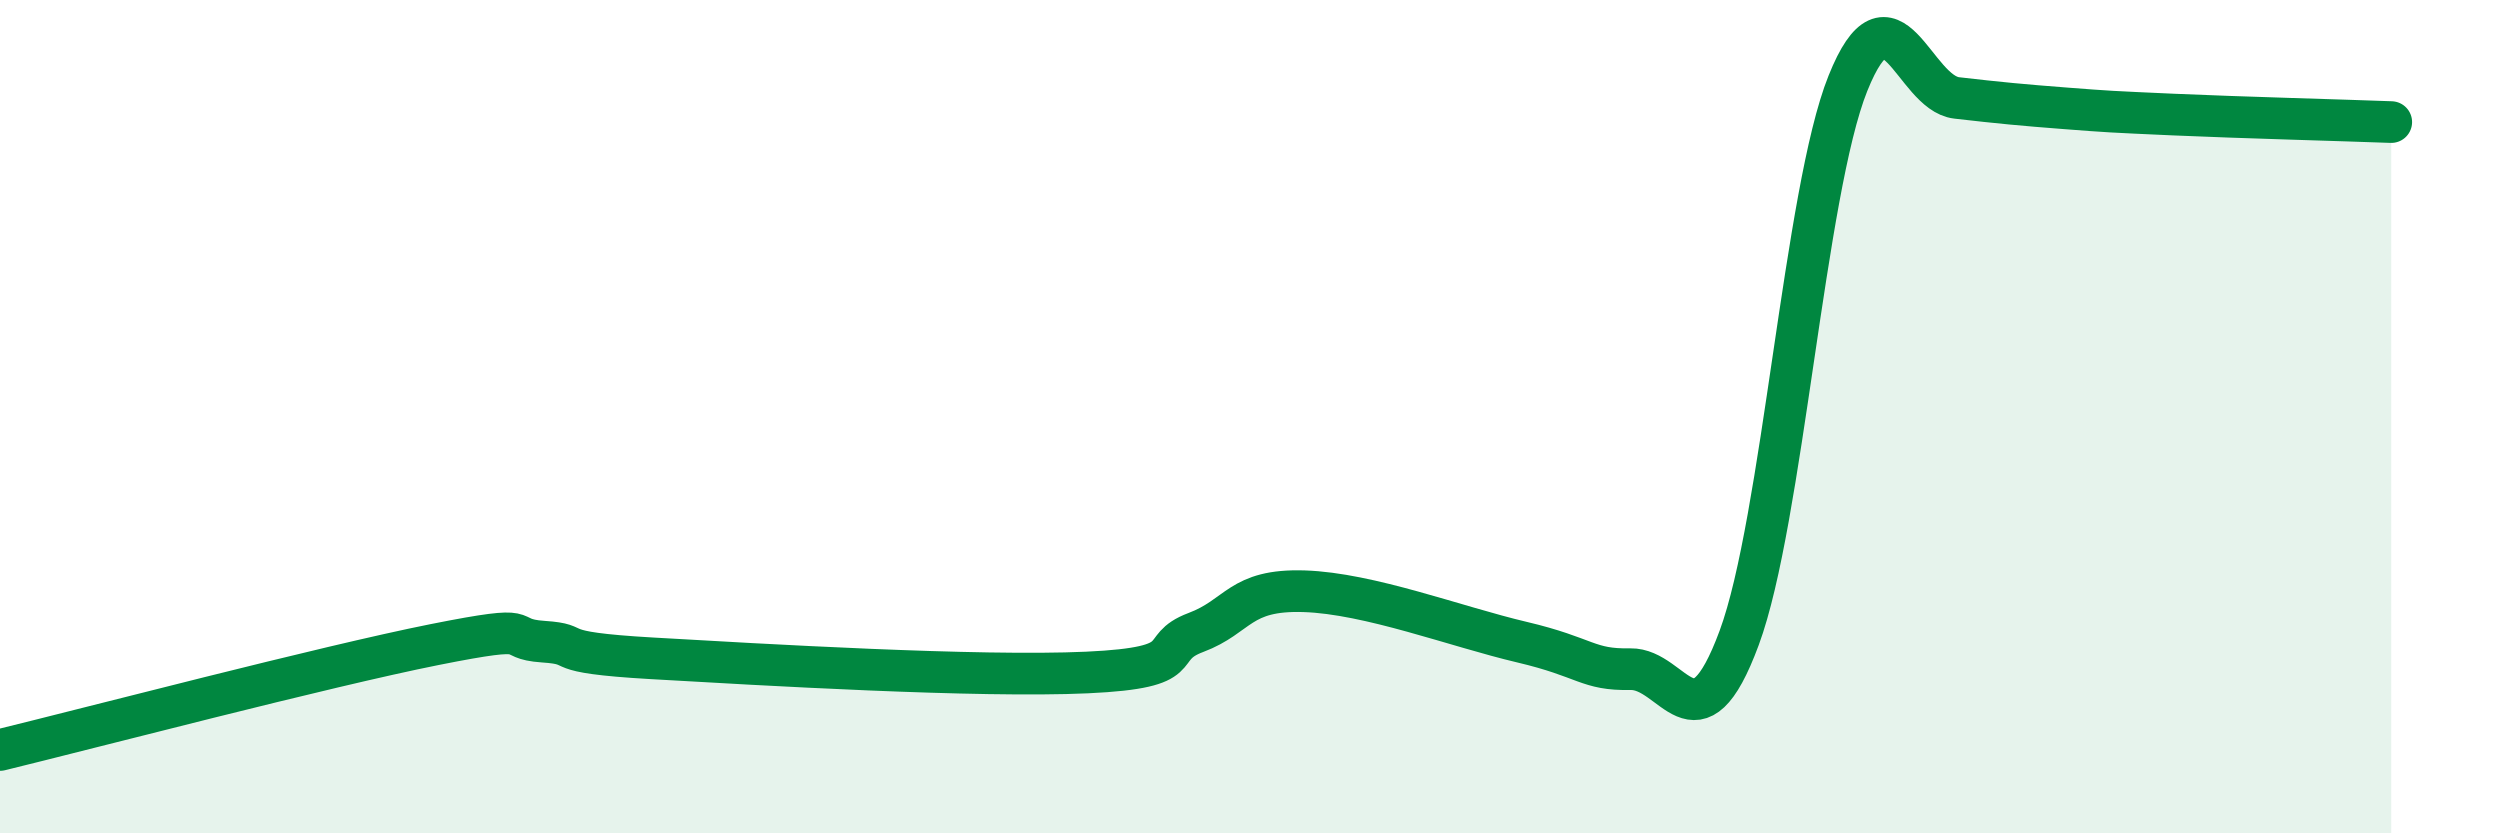
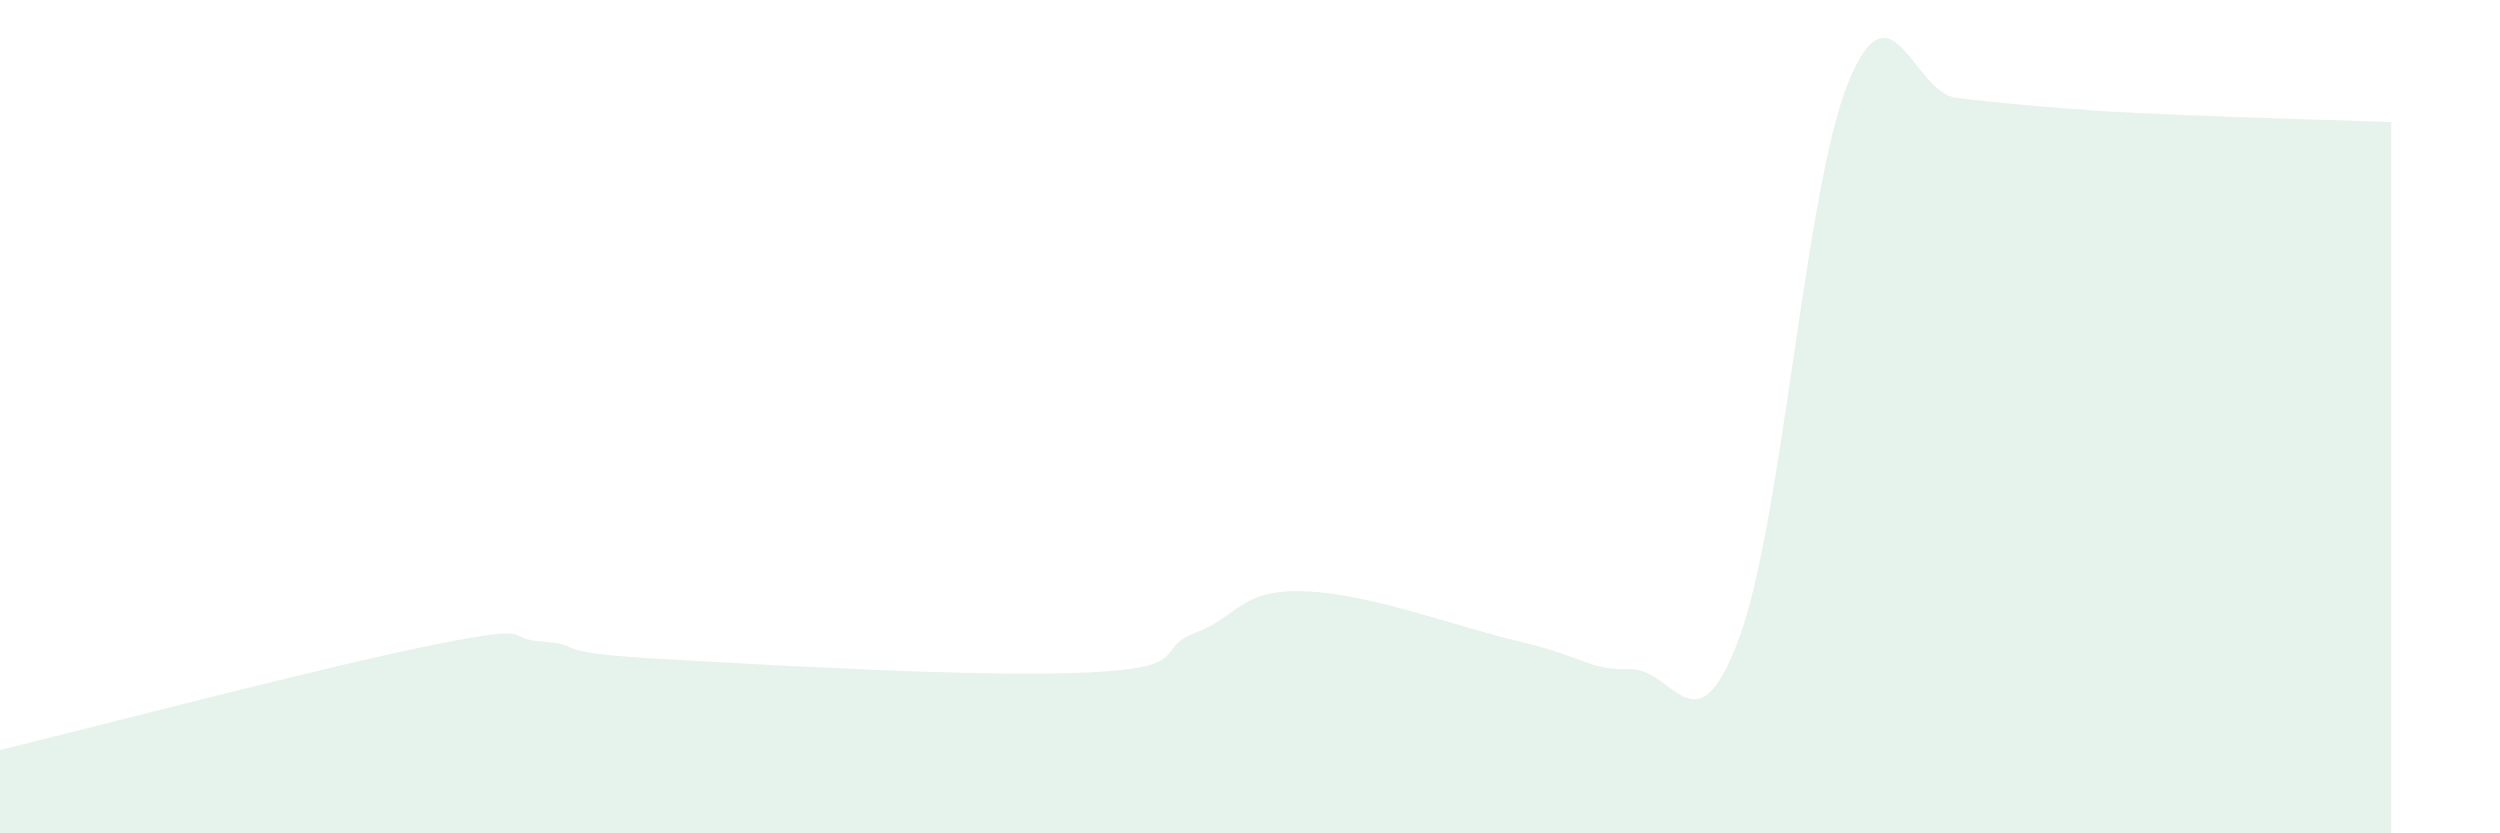
<svg xmlns="http://www.w3.org/2000/svg" width="60" height="20" viewBox="0 0 60 20">
  <path d="M 0,18 C 2.09,17.49 7.82,15.99 10.43,15.47 C 13.04,14.95 12,15.33 13.04,15.4 C 14.08,15.47 13.04,15.65 15.65,15.8 C 18.26,15.95 23.48,16.26 26.09,16.14 C 28.7,16.02 27.66,15.57 28.7,15.18 C 29.74,14.79 29.74,14.14 31.3,14.19 C 32.86,14.24 34.95,15.04 36.52,15.41 C 38.09,15.78 38.09,16.08 39.13,16.06 C 40.17,16.04 40.7,18.12 41.74,15.31 C 42.78,12.5 43.31,4.59 44.35,2 C 45.39,-0.59 45.92,2.23 46.96,2.35 C 48,2.47 48.53,2.52 49.57,2.6 C 50.61,2.68 50.61,2.68 52.17,2.75 C 53.73,2.82 56.35,2.89 57.39,2.93L57.39 20L0 20Z" fill="#008740" opacity="0.1" stroke-linecap="round" stroke-linejoin="round" />
-   <path d="M 0,18 C 2.09,17.49 7.82,15.99 10.43,15.47 C 13.04,14.95 12,15.33 13.04,15.4 C 14.08,15.47 13.04,15.65 15.65,15.8 C 18.26,15.95 23.48,16.26 26.09,16.14 C 28.7,16.02 27.66,15.57 28.7,15.18 C 29.74,14.79 29.74,14.14 31.3,14.19 C 32.86,14.24 34.95,15.04 36.52,15.41 C 38.09,15.78 38.09,16.08 39.13,16.06 C 40.17,16.04 40.7,18.12 41.74,15.31 C 42.78,12.5 43.31,4.59 44.35,2 C 45.39,-0.59 45.92,2.23 46.96,2.35 C 48,2.47 48.53,2.52 49.57,2.6 C 50.61,2.68 50.61,2.68 52.17,2.75 C 53.73,2.82 56.35,2.89 57.39,2.93" stroke="#008740" stroke-width="1" fill="none" stroke-linecap="round" stroke-linejoin="round" />
</svg>